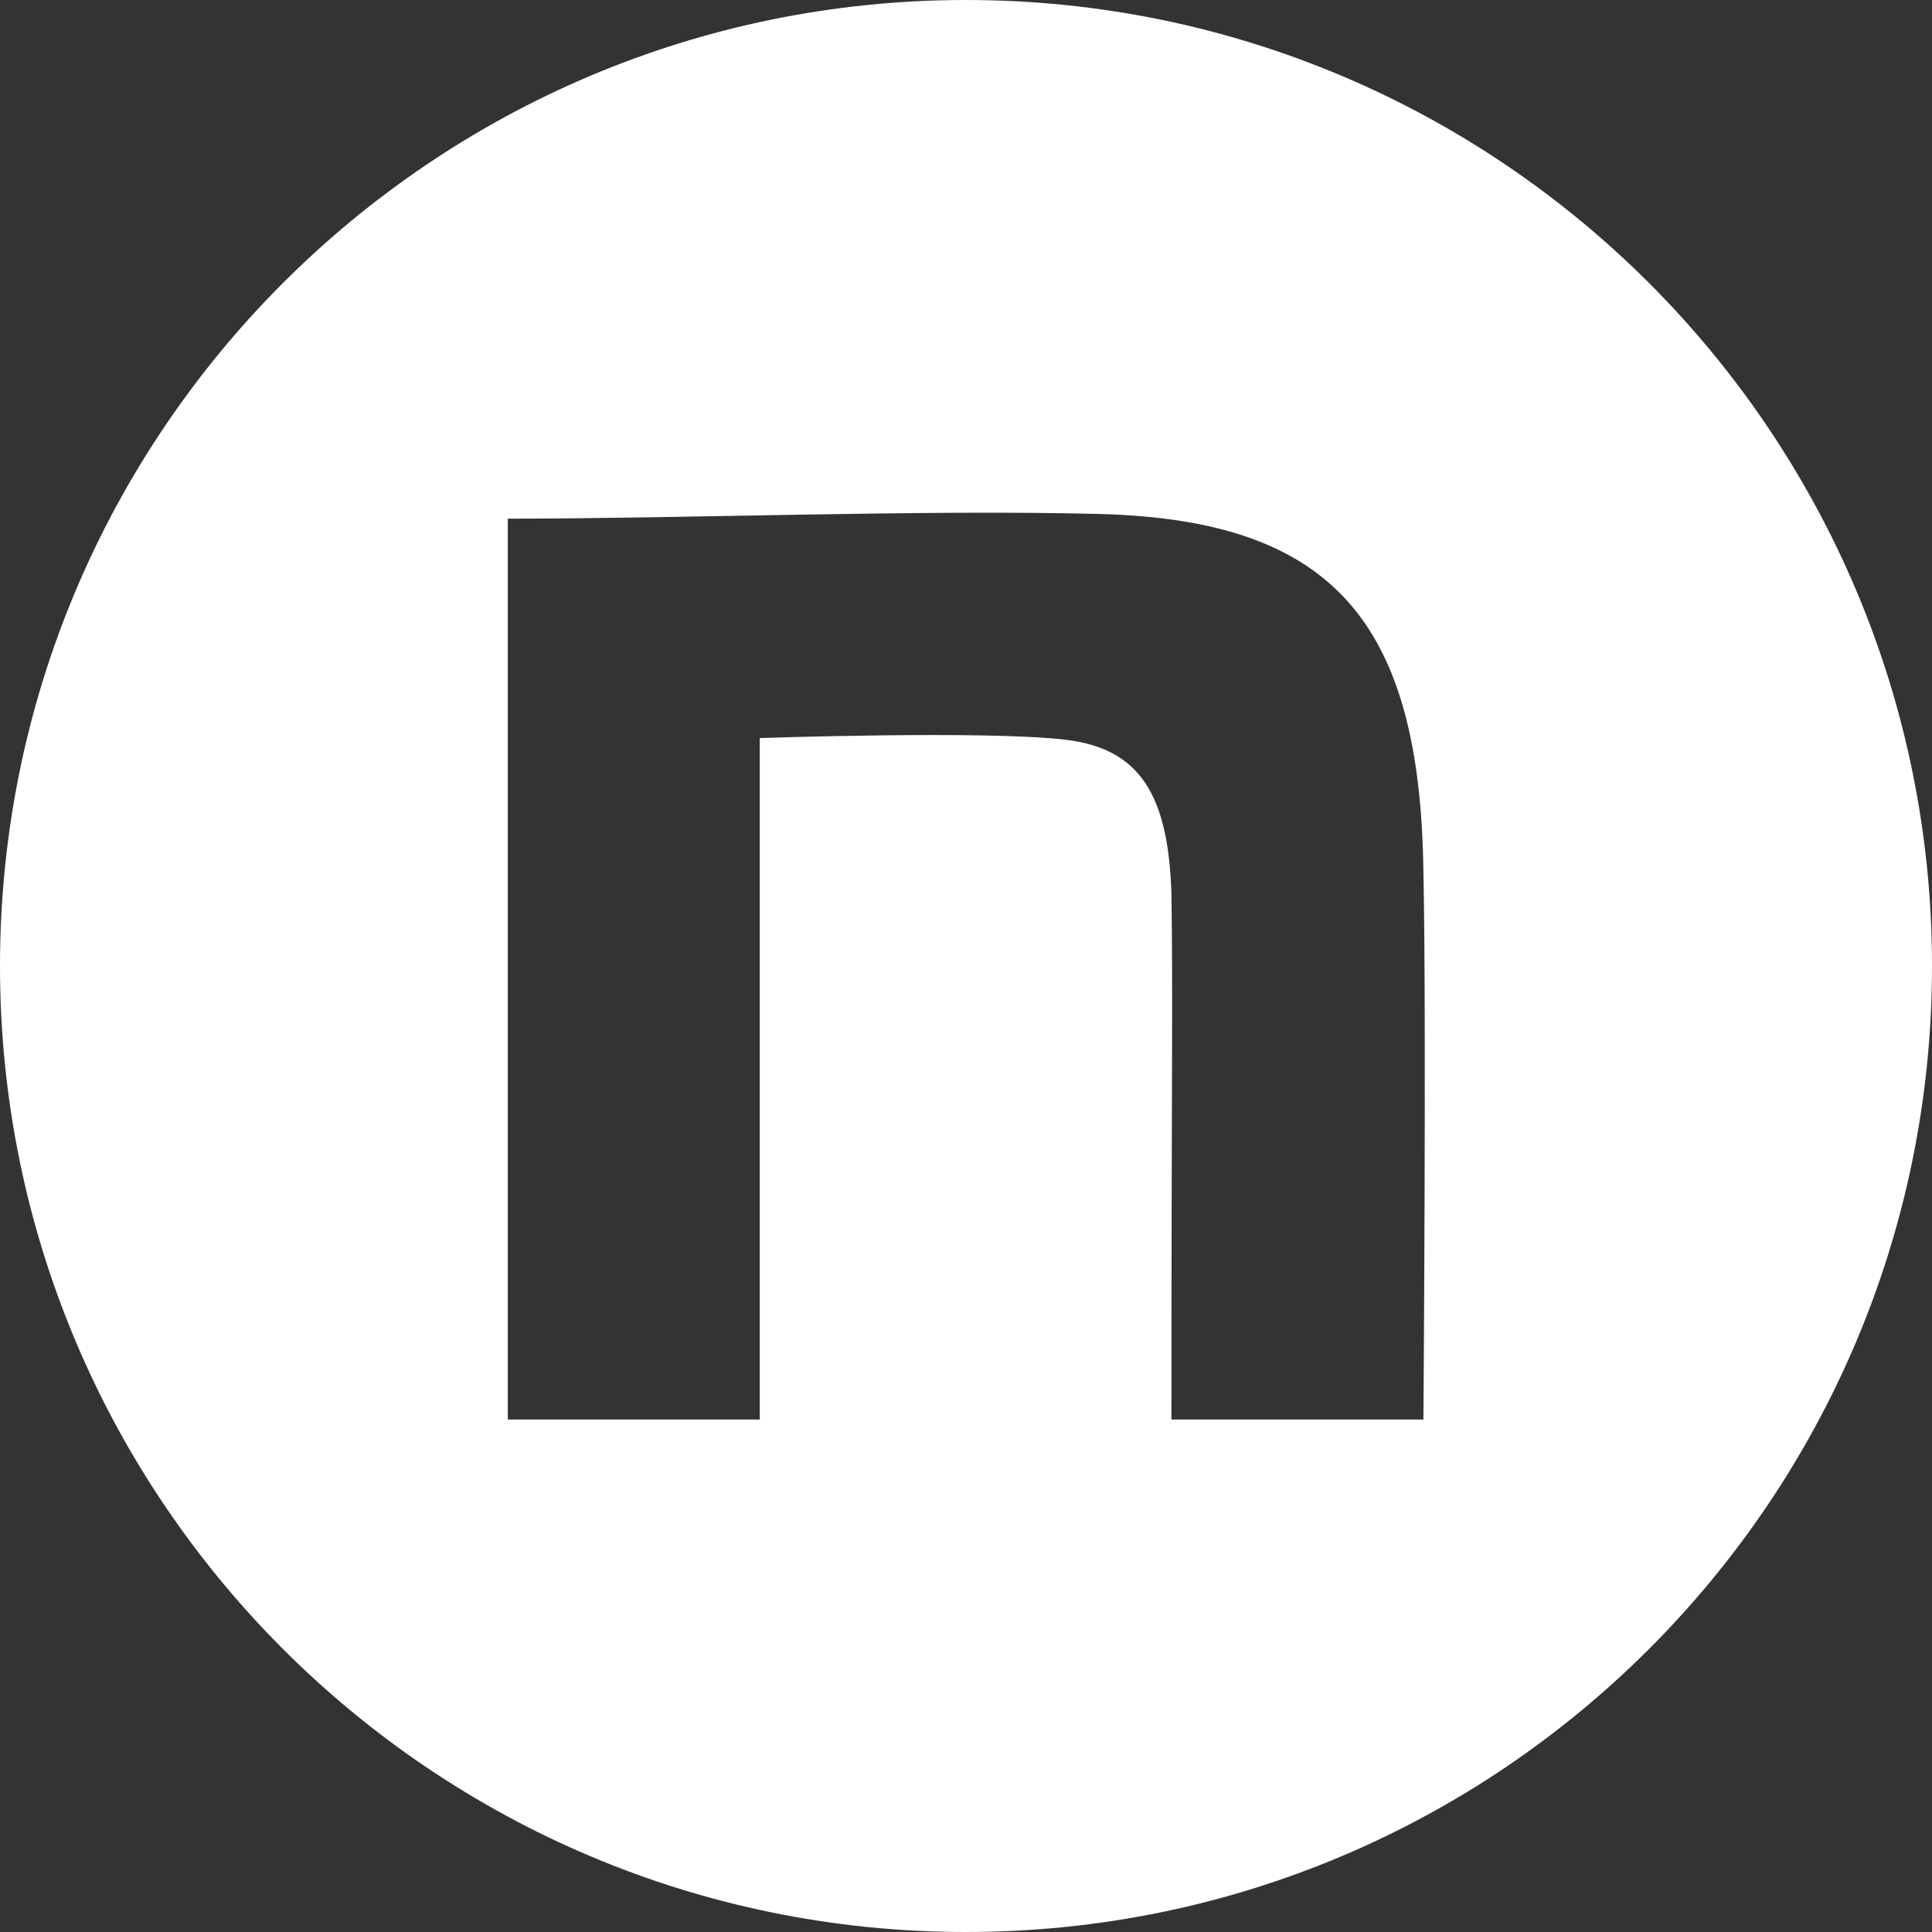
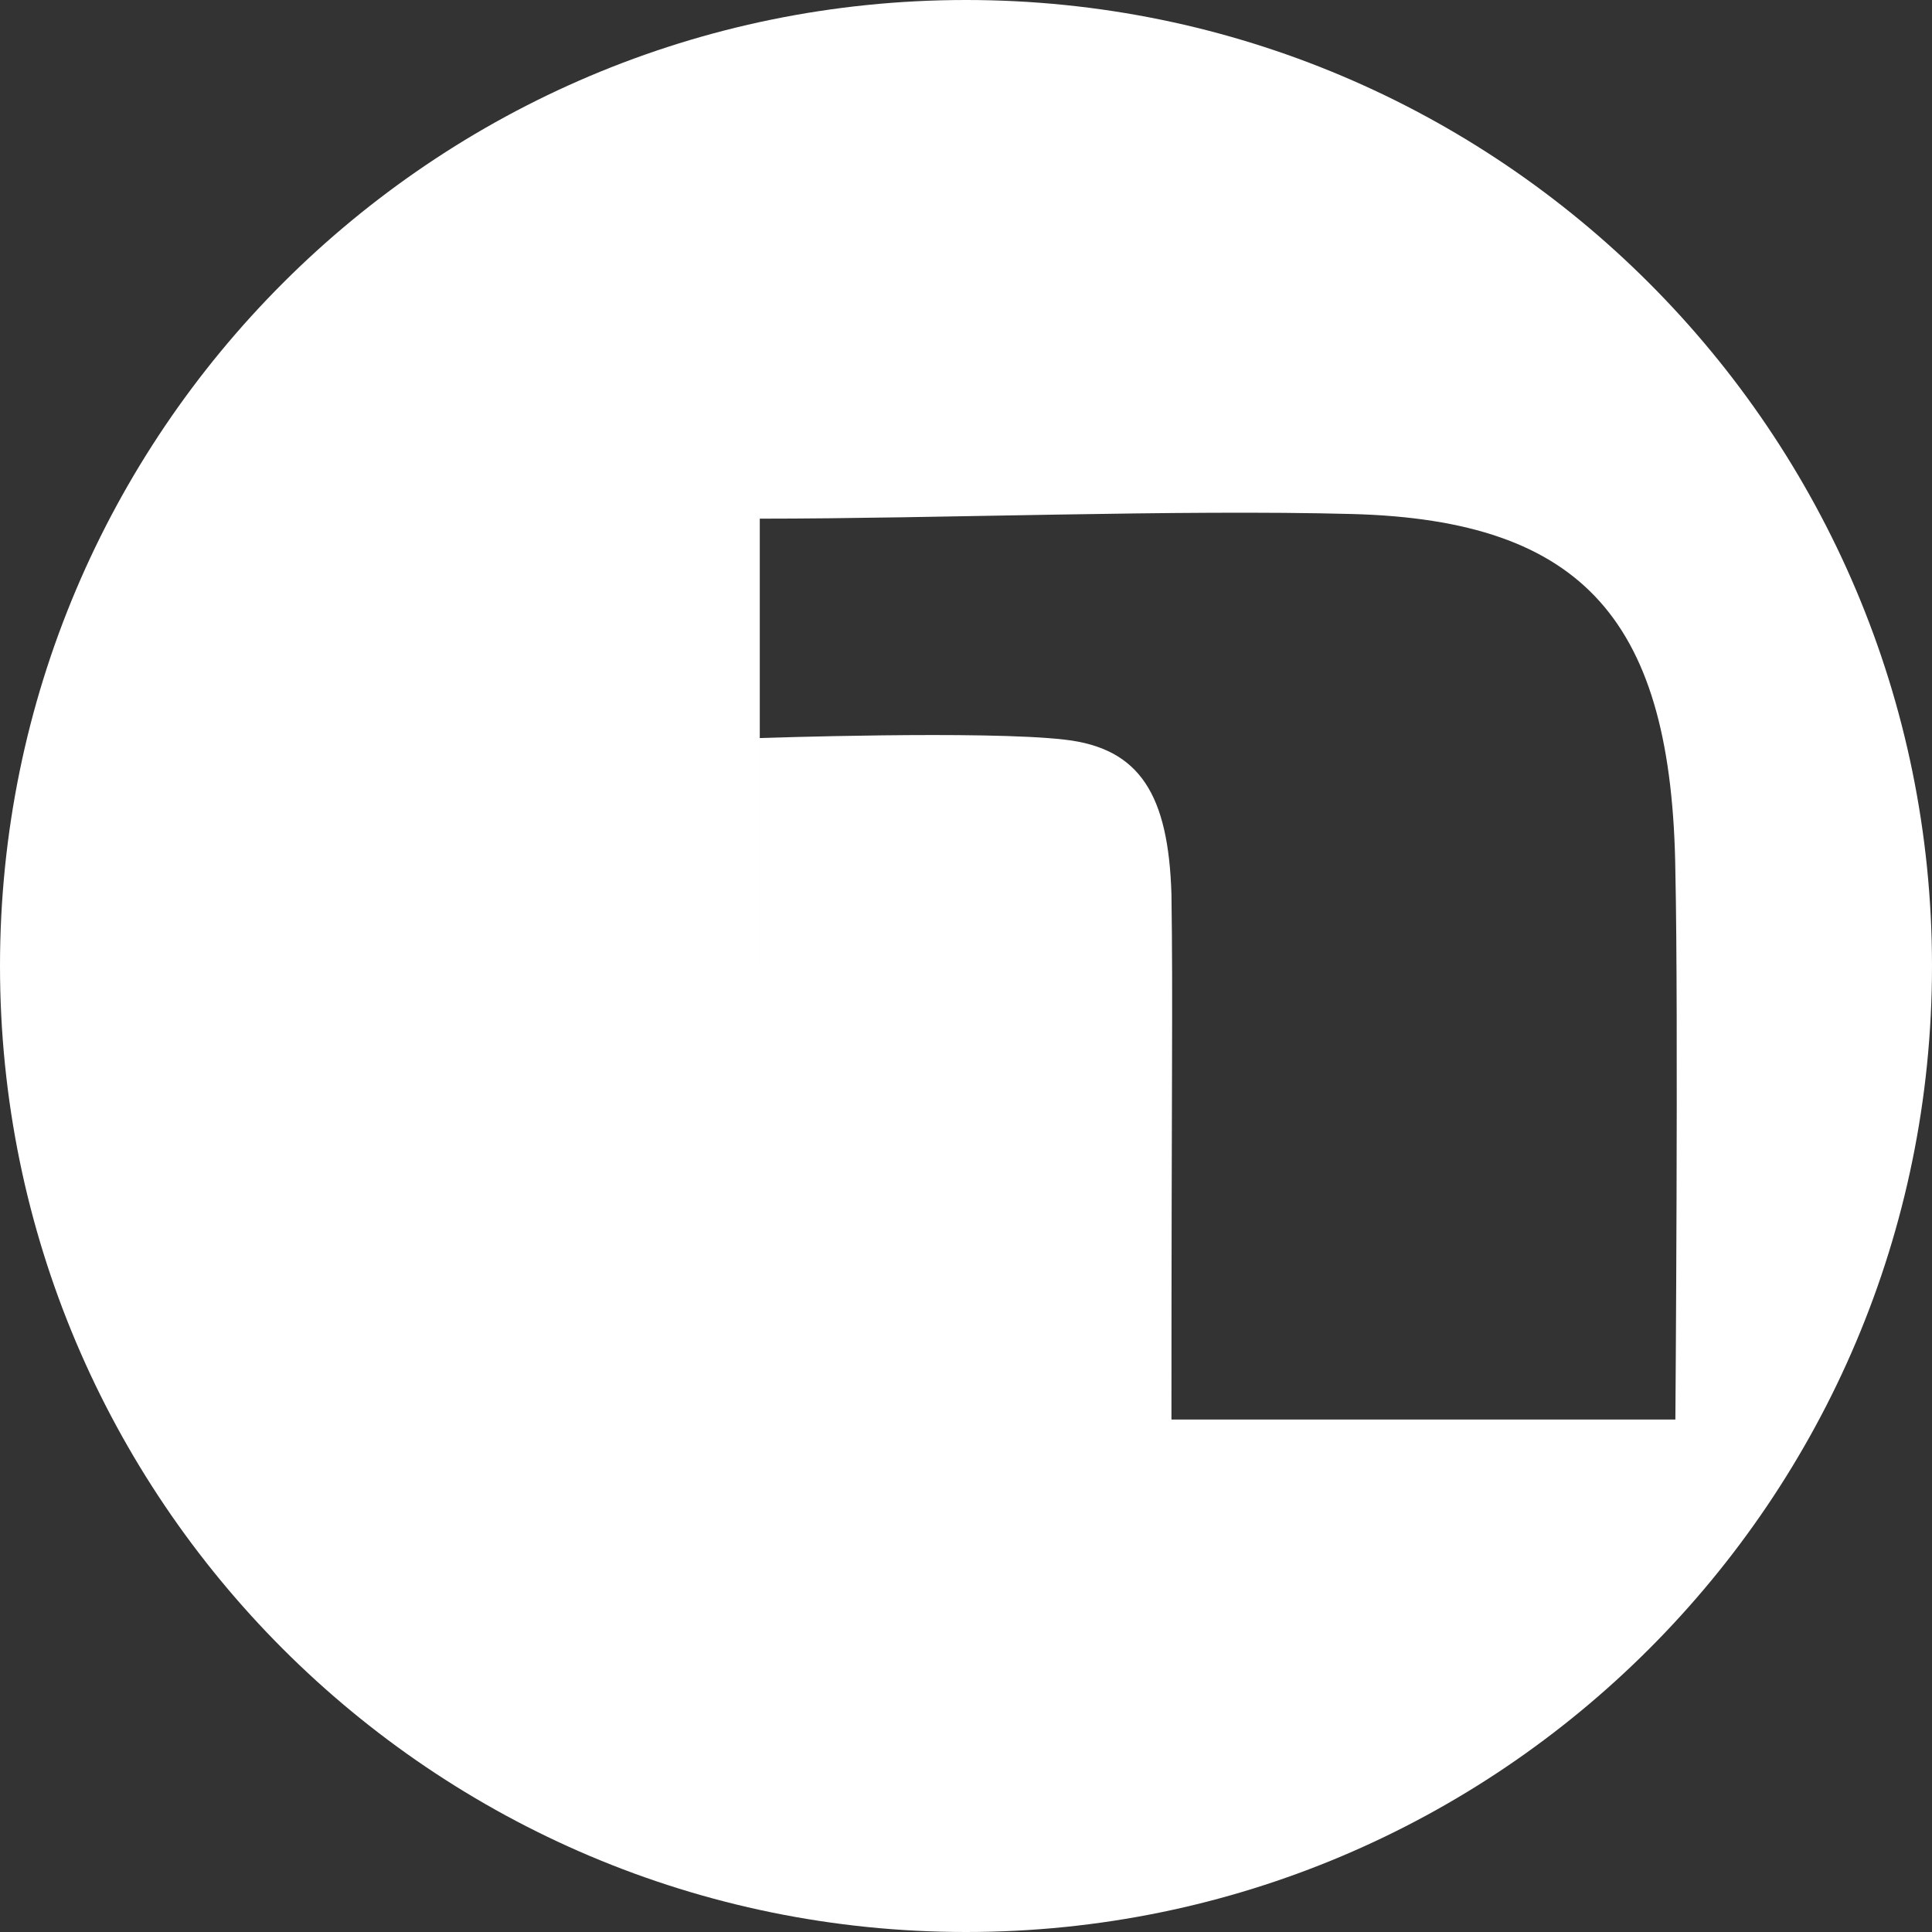
<svg xmlns="http://www.w3.org/2000/svg" id="_レイヤー_2" viewBox="0 0 24.92 24.92">
  <rect x="0" y="0" width="24.92" height="24.92" fill="#333333" stroke="none" />
  <defs>
    <style>.cls-1{fill:#fff;}</style>
  </defs>
  <g id="_レイヤー_2-2">
-     <path class="cls-1" d="M12.46,0C5.58,0,0,5.58,0,12.46s5.58,12.46,12.46,12.46,12.46-5.58,12.46-12.46S19.34,0,12.46,0ZM18.36,18.31h-3.25c0-4.58.02-5.34,0-6.78-.04-1.27-.4-1.88-1.38-1.99-1.03-.12-3.93-.02-3.93-.02v8.79h-3.25V6.69c2.28,0,5.4-.12,7.64-.06,3,.08,4.13,1.39,4.17,4.62.04,1.83,0,7.06,0,7.06Z" />
+     <path class="cls-1" d="M12.46,0C5.58,0,0,5.58,0,12.46s5.58,12.46,12.46,12.46,12.46-5.58,12.46-12.46S19.34,0,12.46,0ZM18.36,18.31h-3.25c0-4.58.02-5.34,0-6.78-.04-1.27-.4-1.88-1.38-1.99-1.03-.12-3.93-.02-3.93-.02v8.79V6.69c2.28,0,5.4-.12,7.64-.06,3,.08,4.13,1.39,4.17,4.62.04,1.83,0,7.06,0,7.06Z" />
  </g>
</svg>